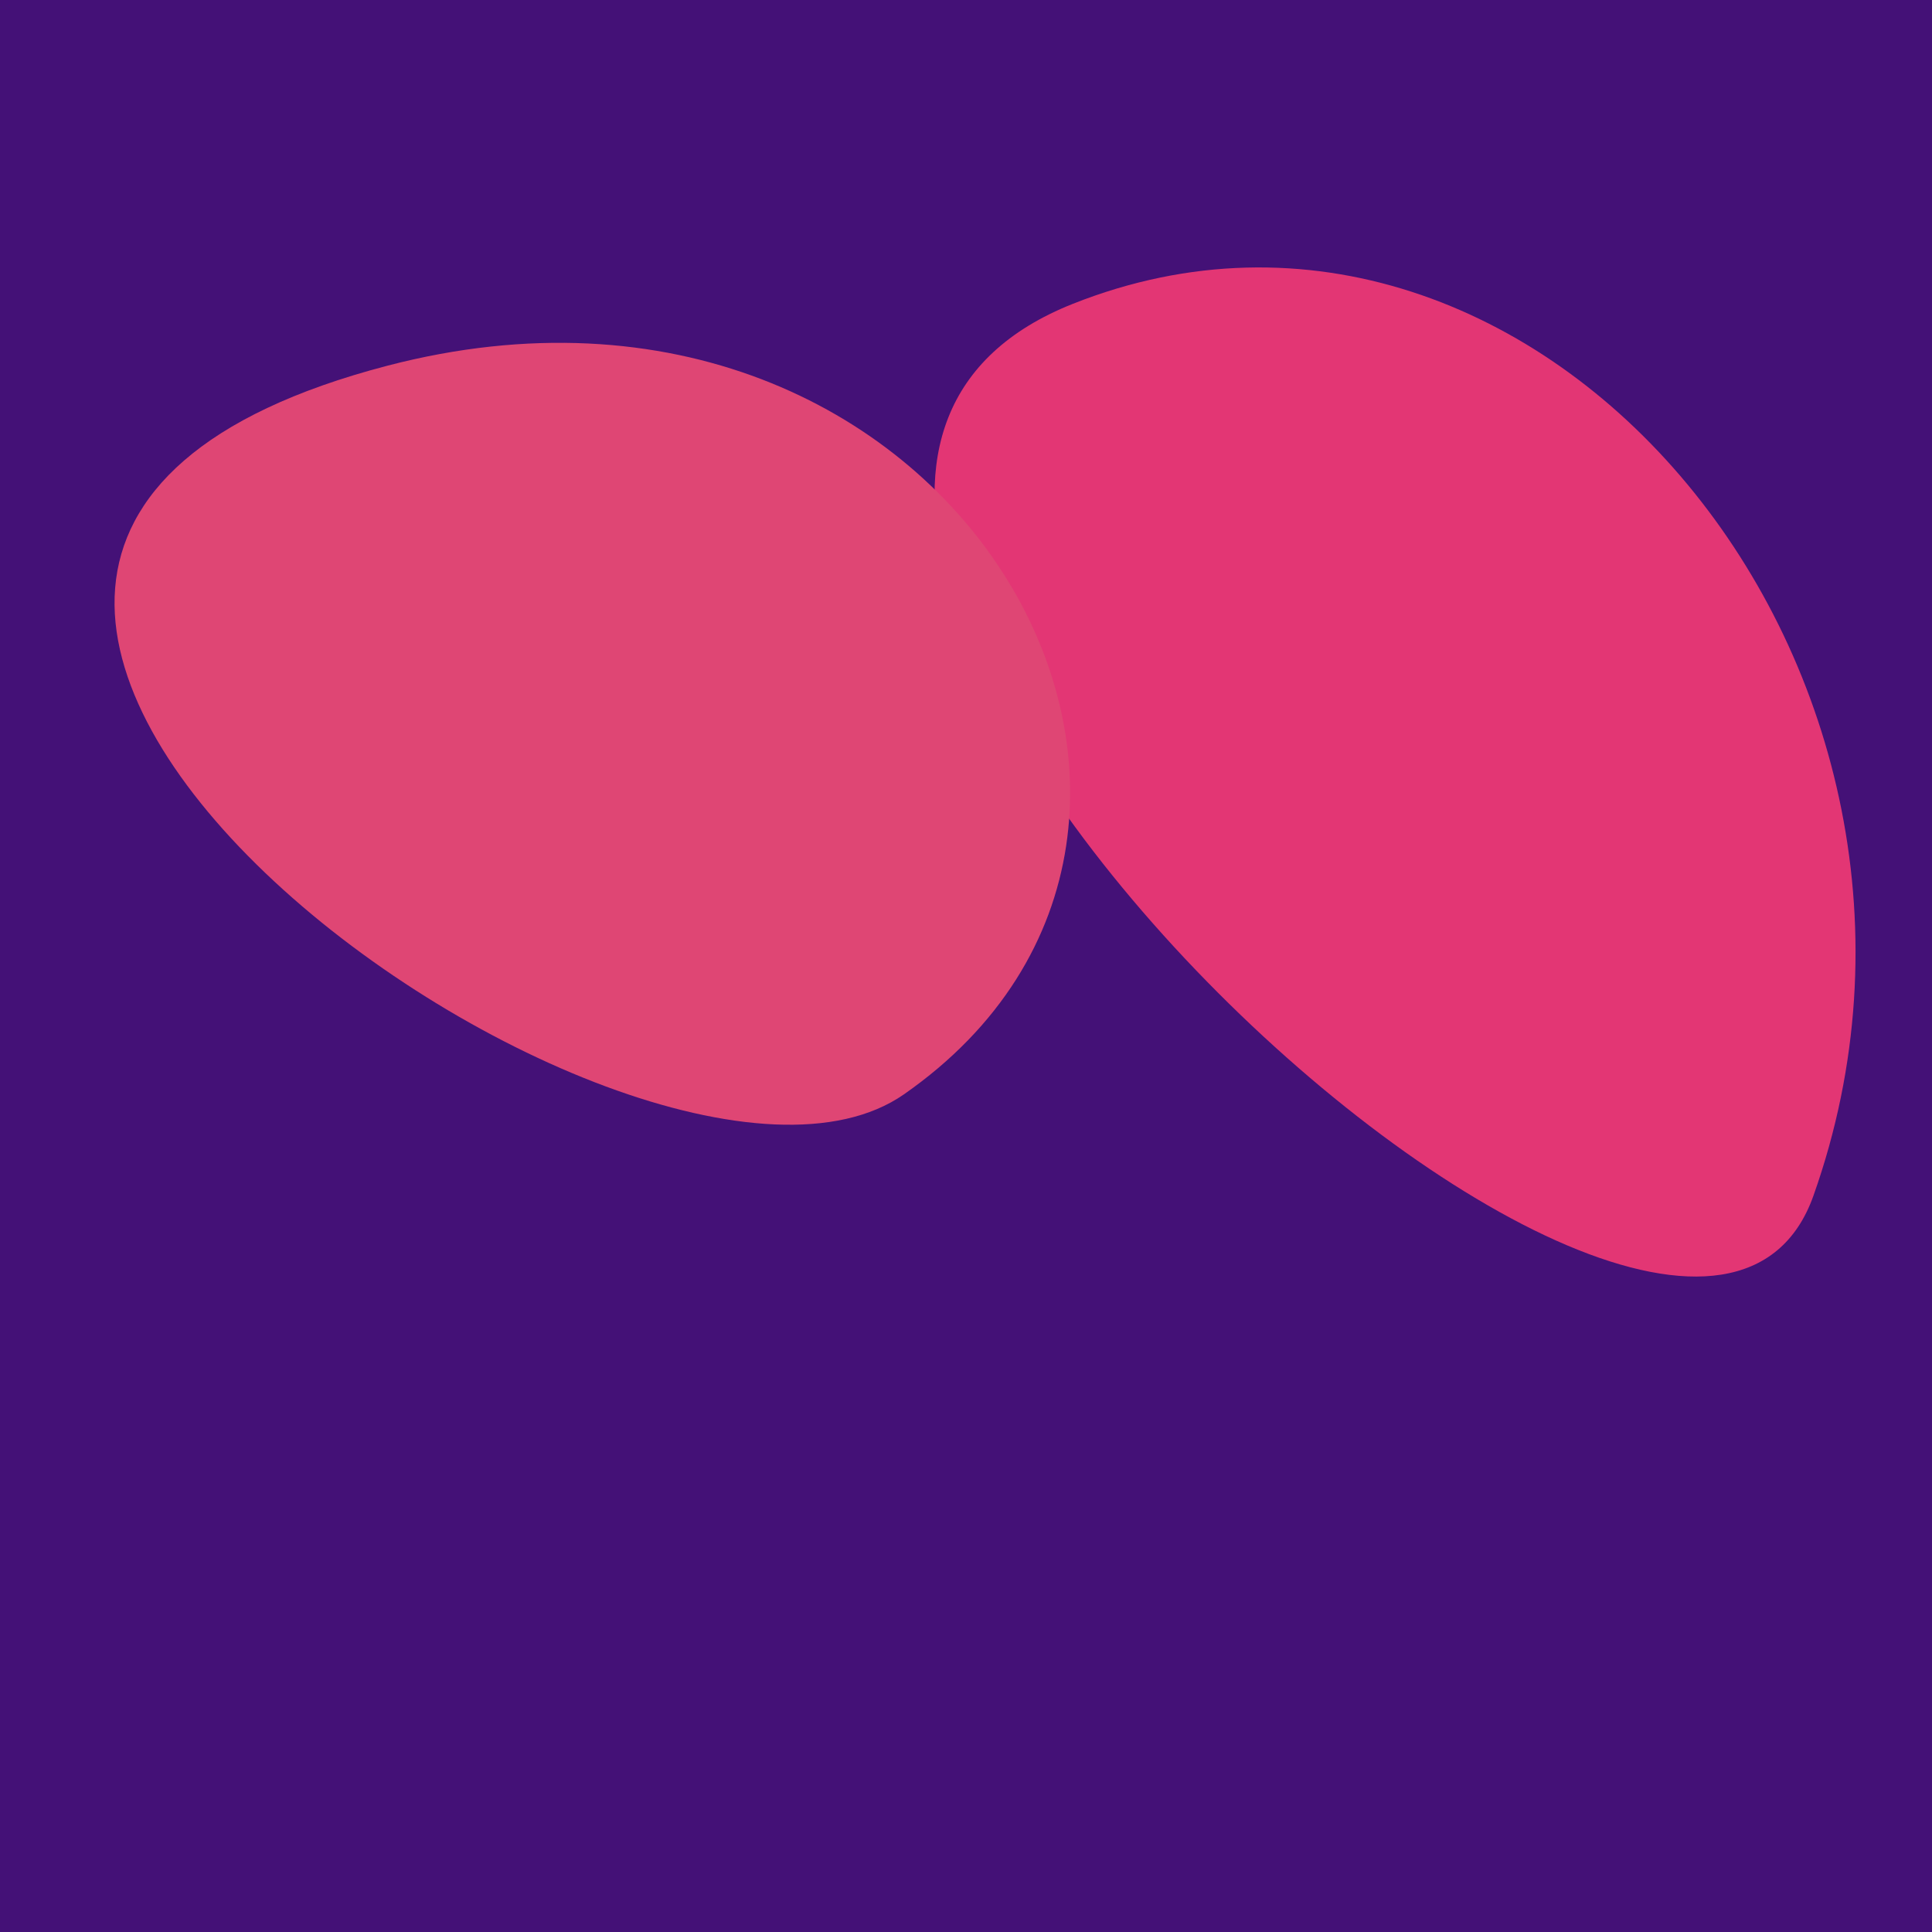
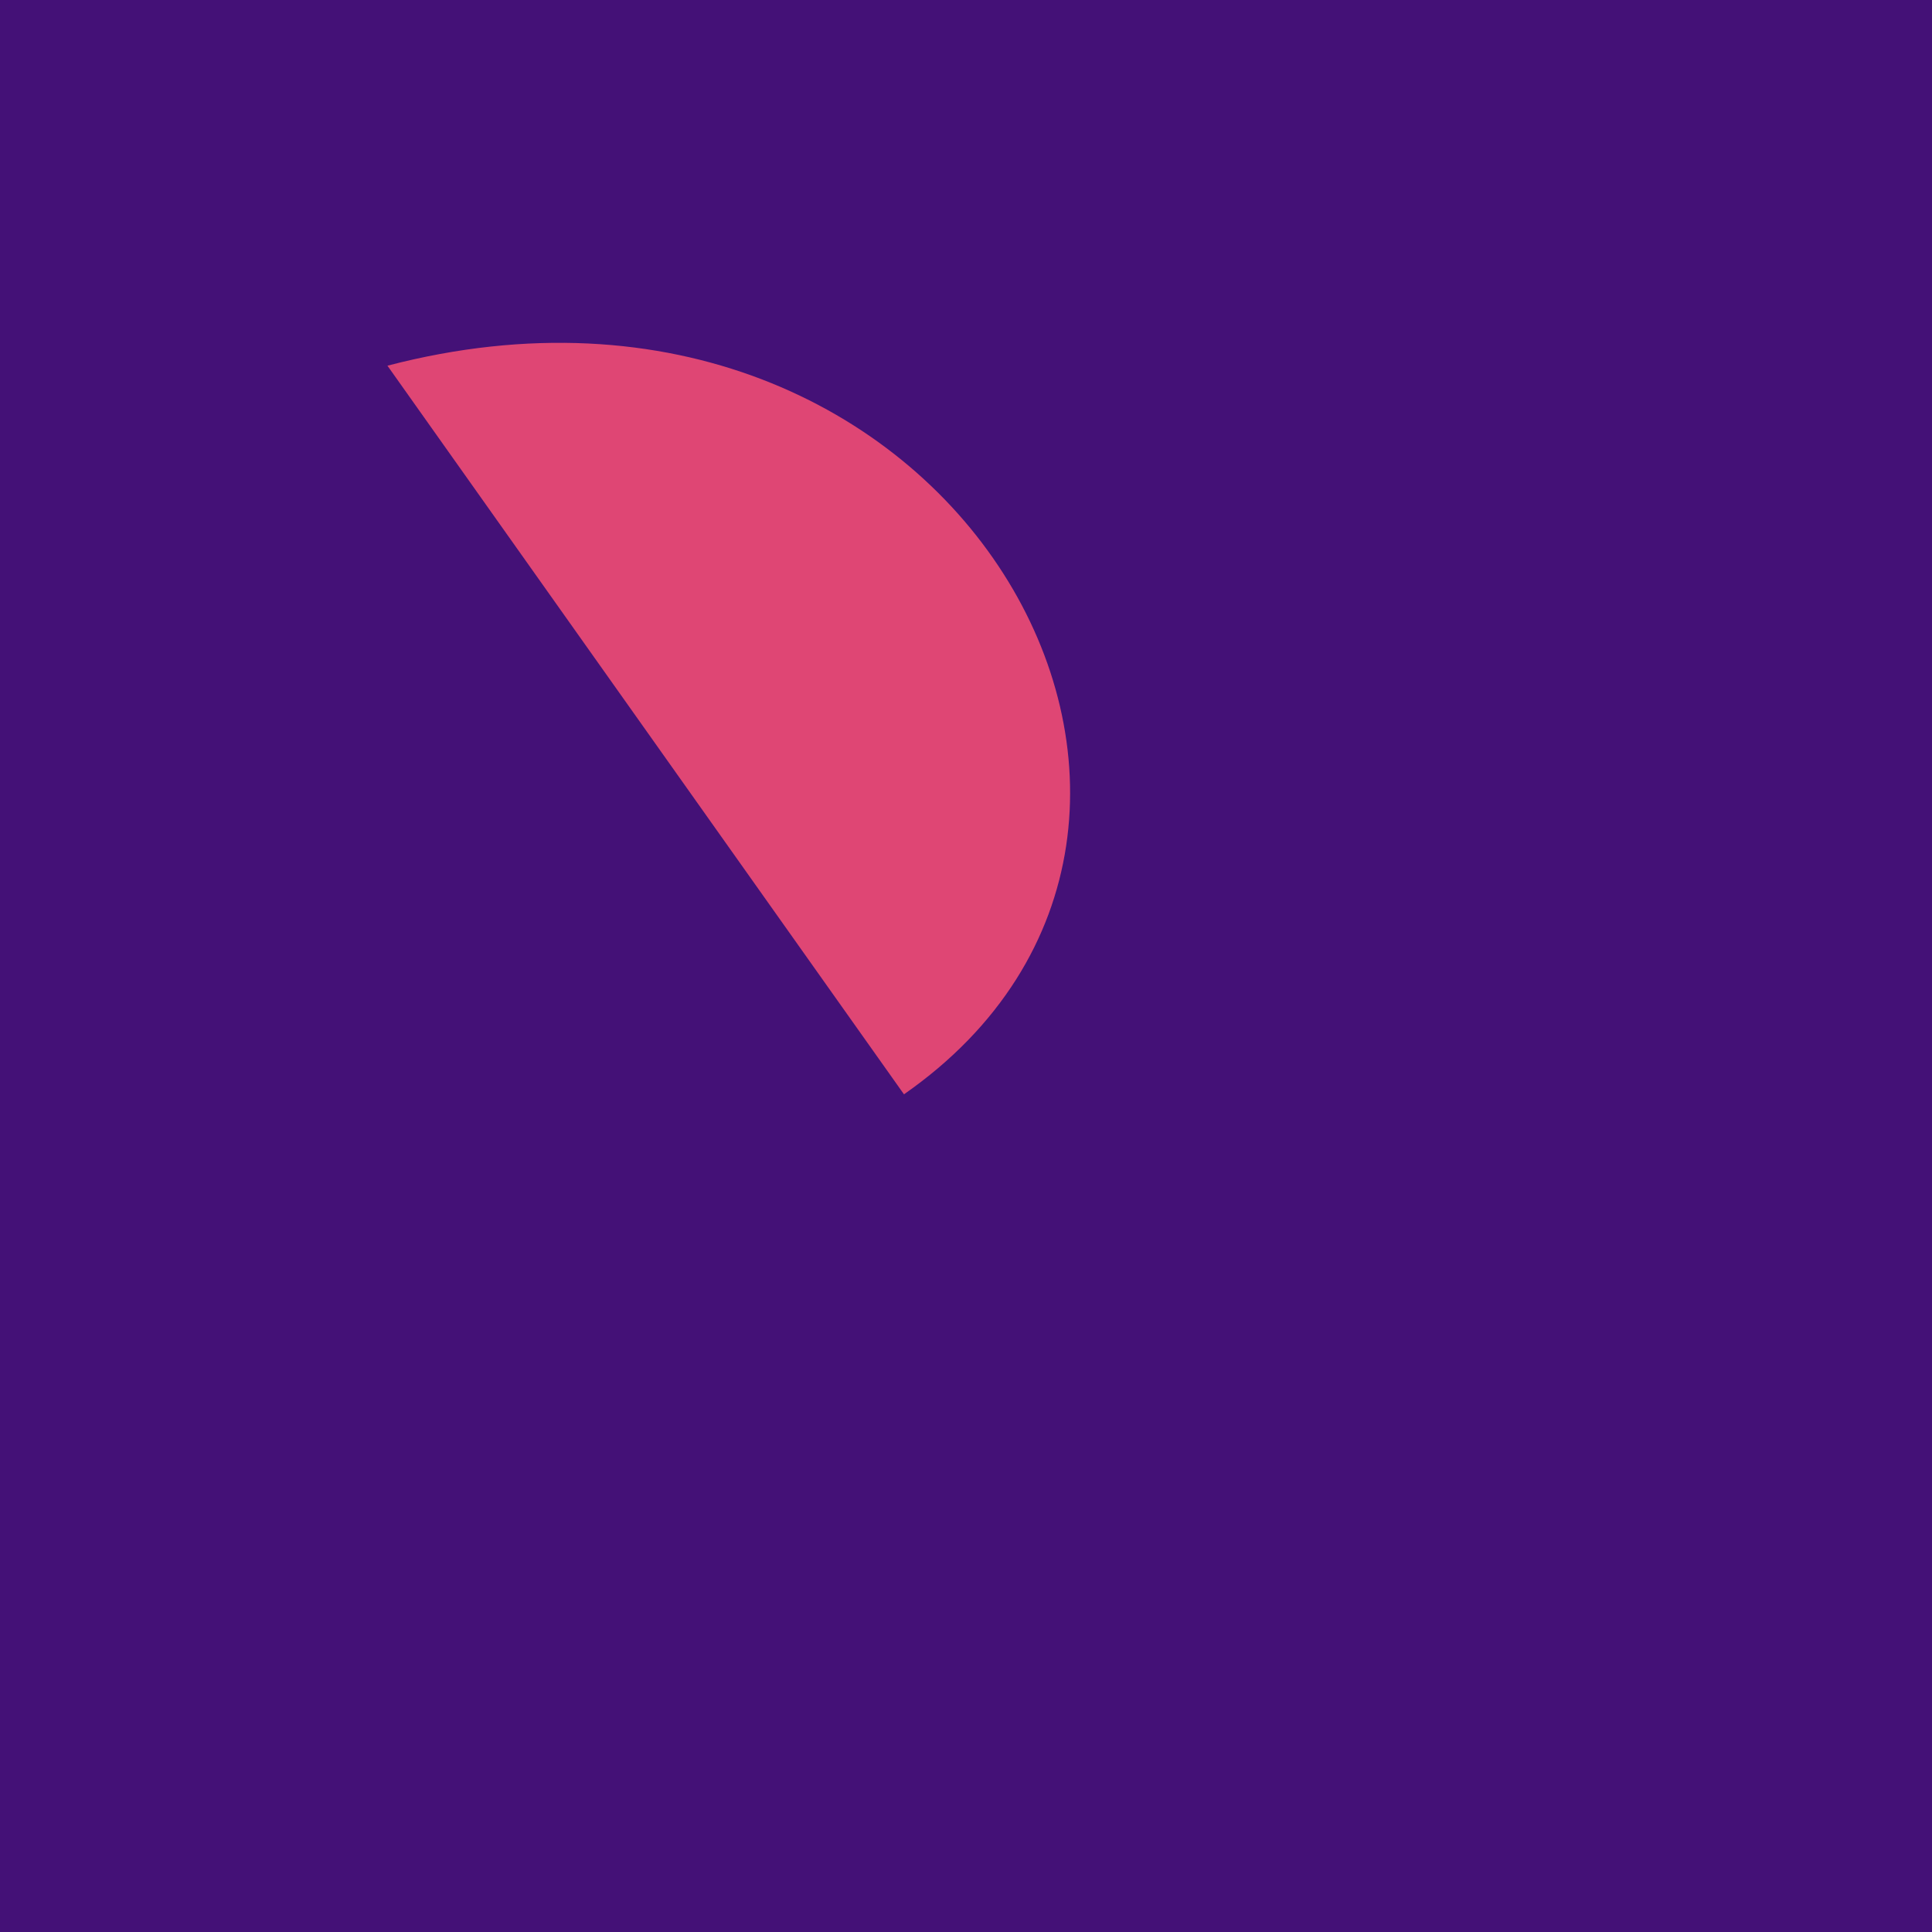
<svg xmlns="http://www.w3.org/2000/svg" width="128" height="128">
  <g>
    <rect width="128" height="128" fill="#417" />
-     <path d="M 120.147 79.214 C 132.428 44.588 101.962 7.884 71.088 20.126 C 36.25 33.939 111.248 104.306 120.147 79.214" fill="rgb(227,54,116)" />
-     <path d="M 59.891 72.501 C 85.519 54.631 63.212 14.437 25.669 24.228 C -23.876 37.15 42.215 84.826 59.891 72.501" fill="rgb(223,70,116)" />
+     <path d="M 59.891 72.501 C 85.519 54.631 63.212 14.437 25.669 24.228 " fill="rgb(223,70,116)" />
  </g>
</svg>